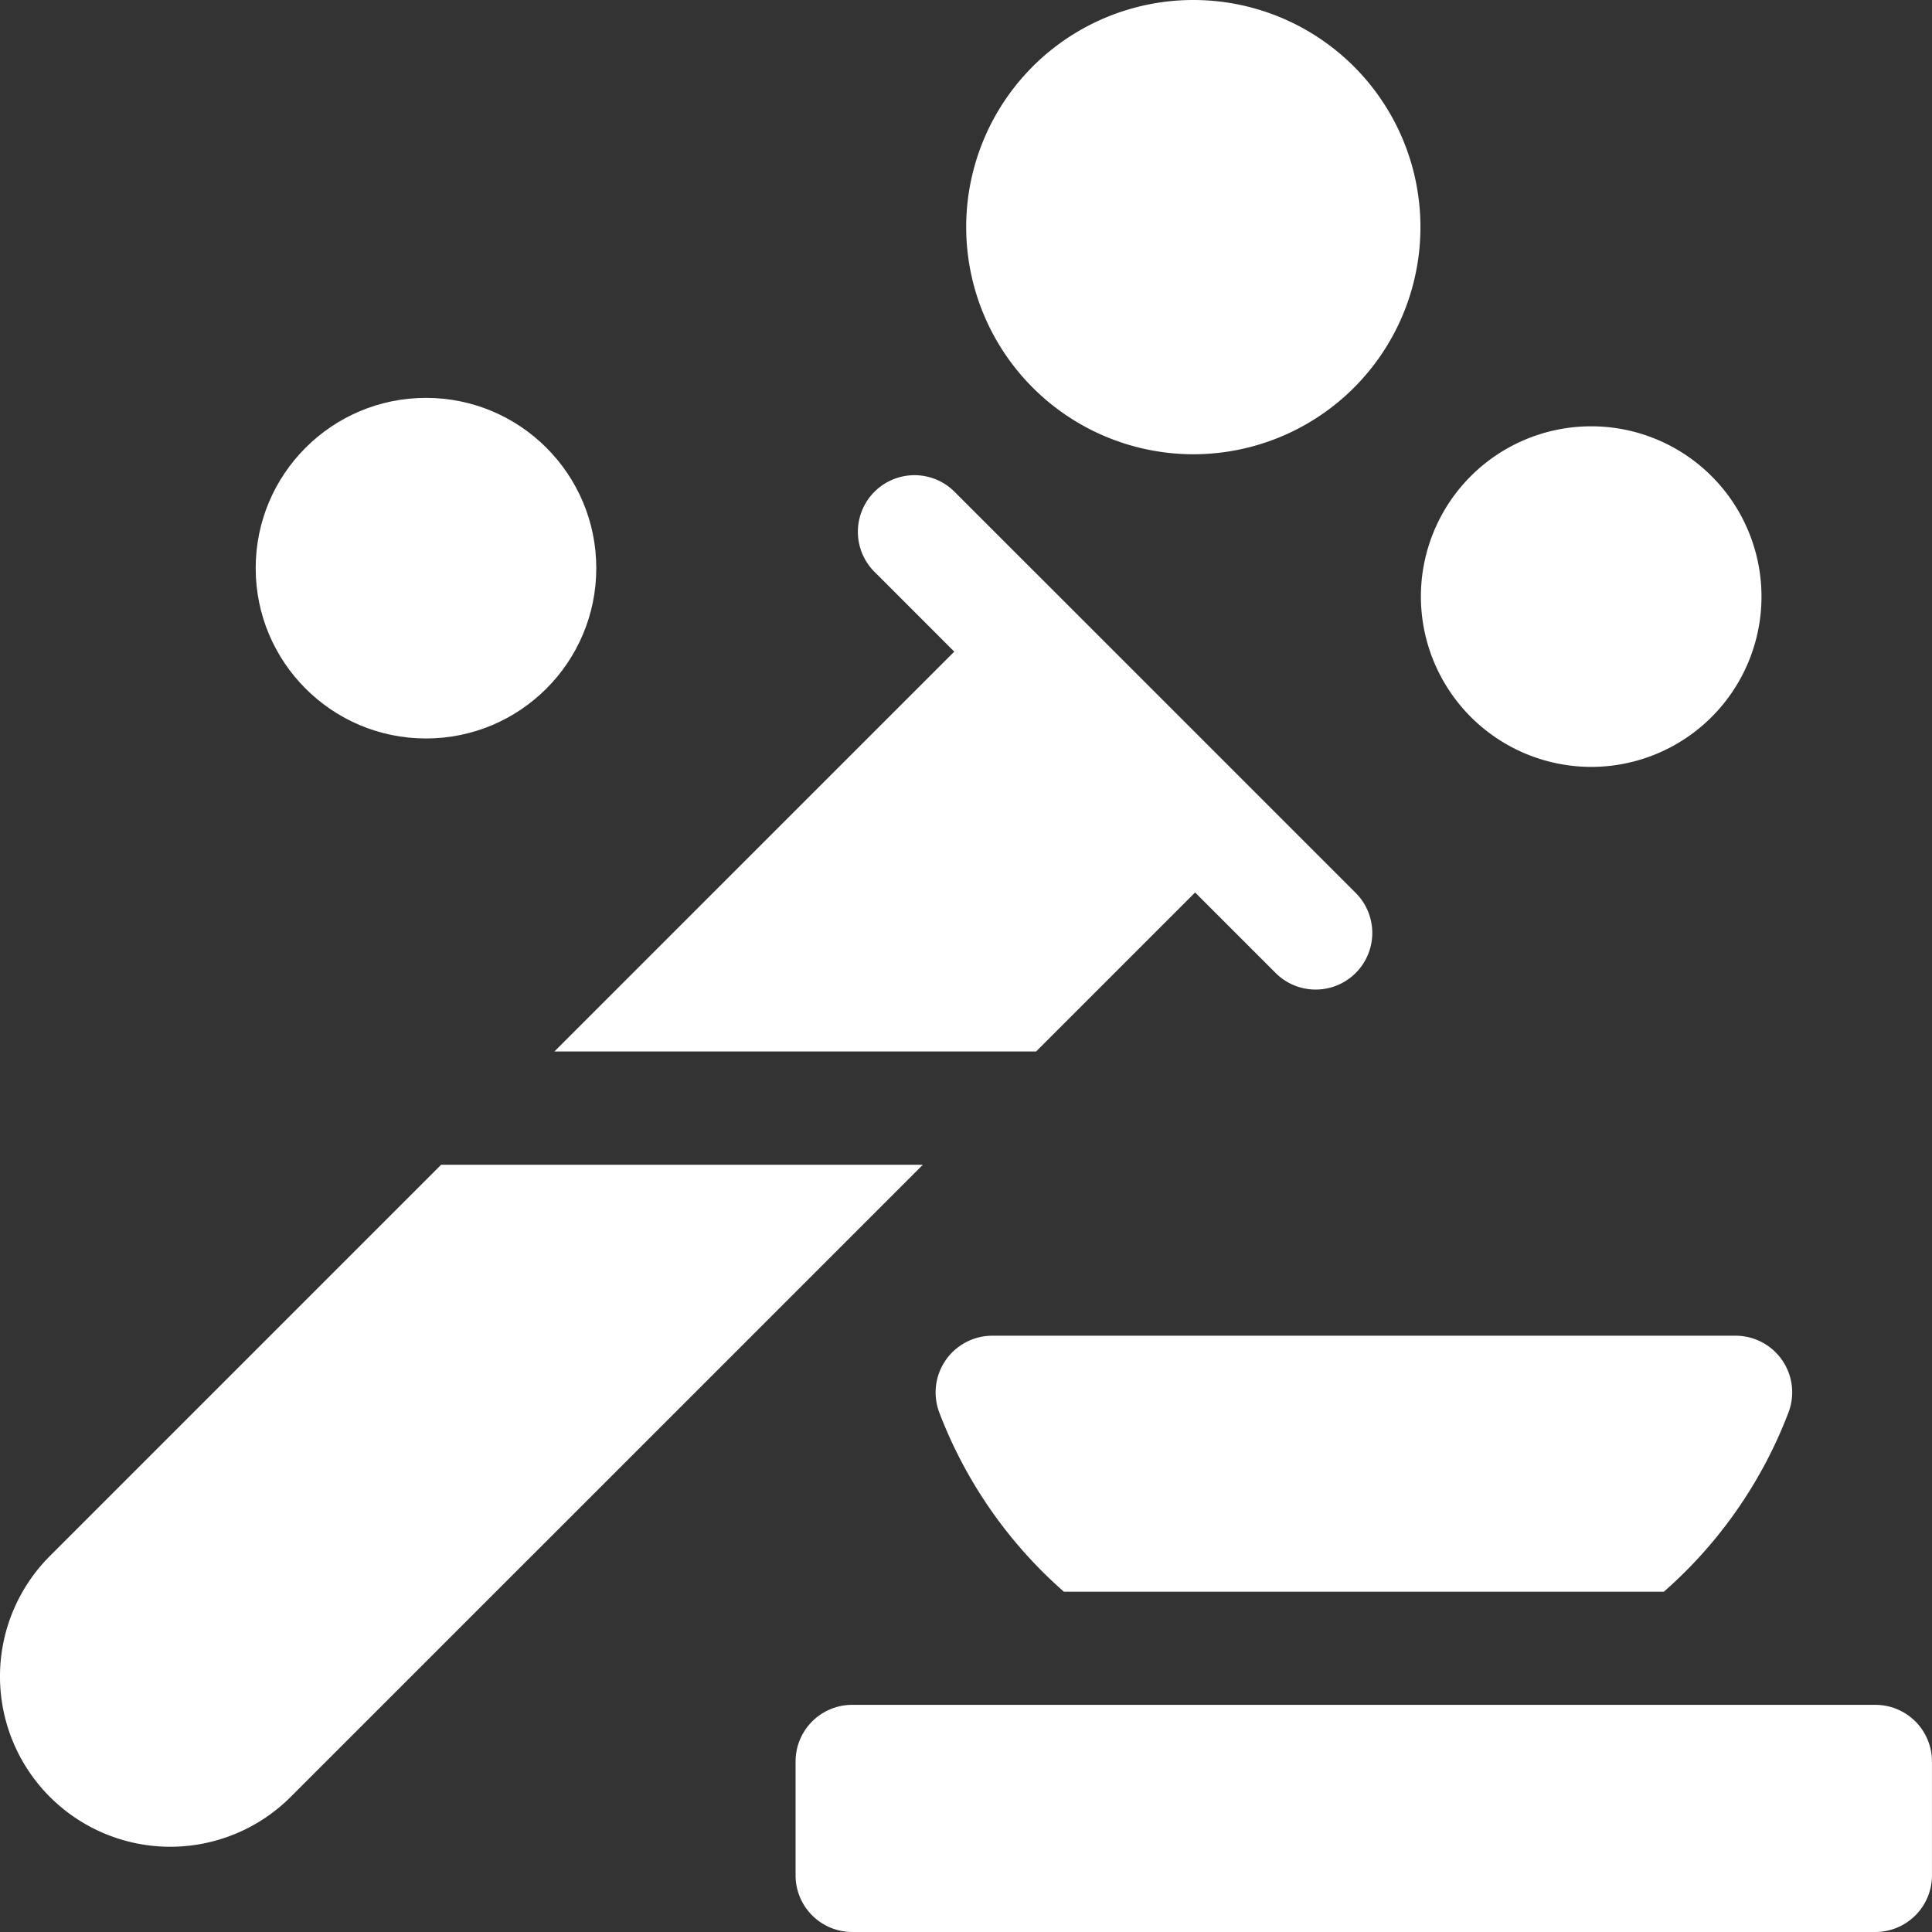
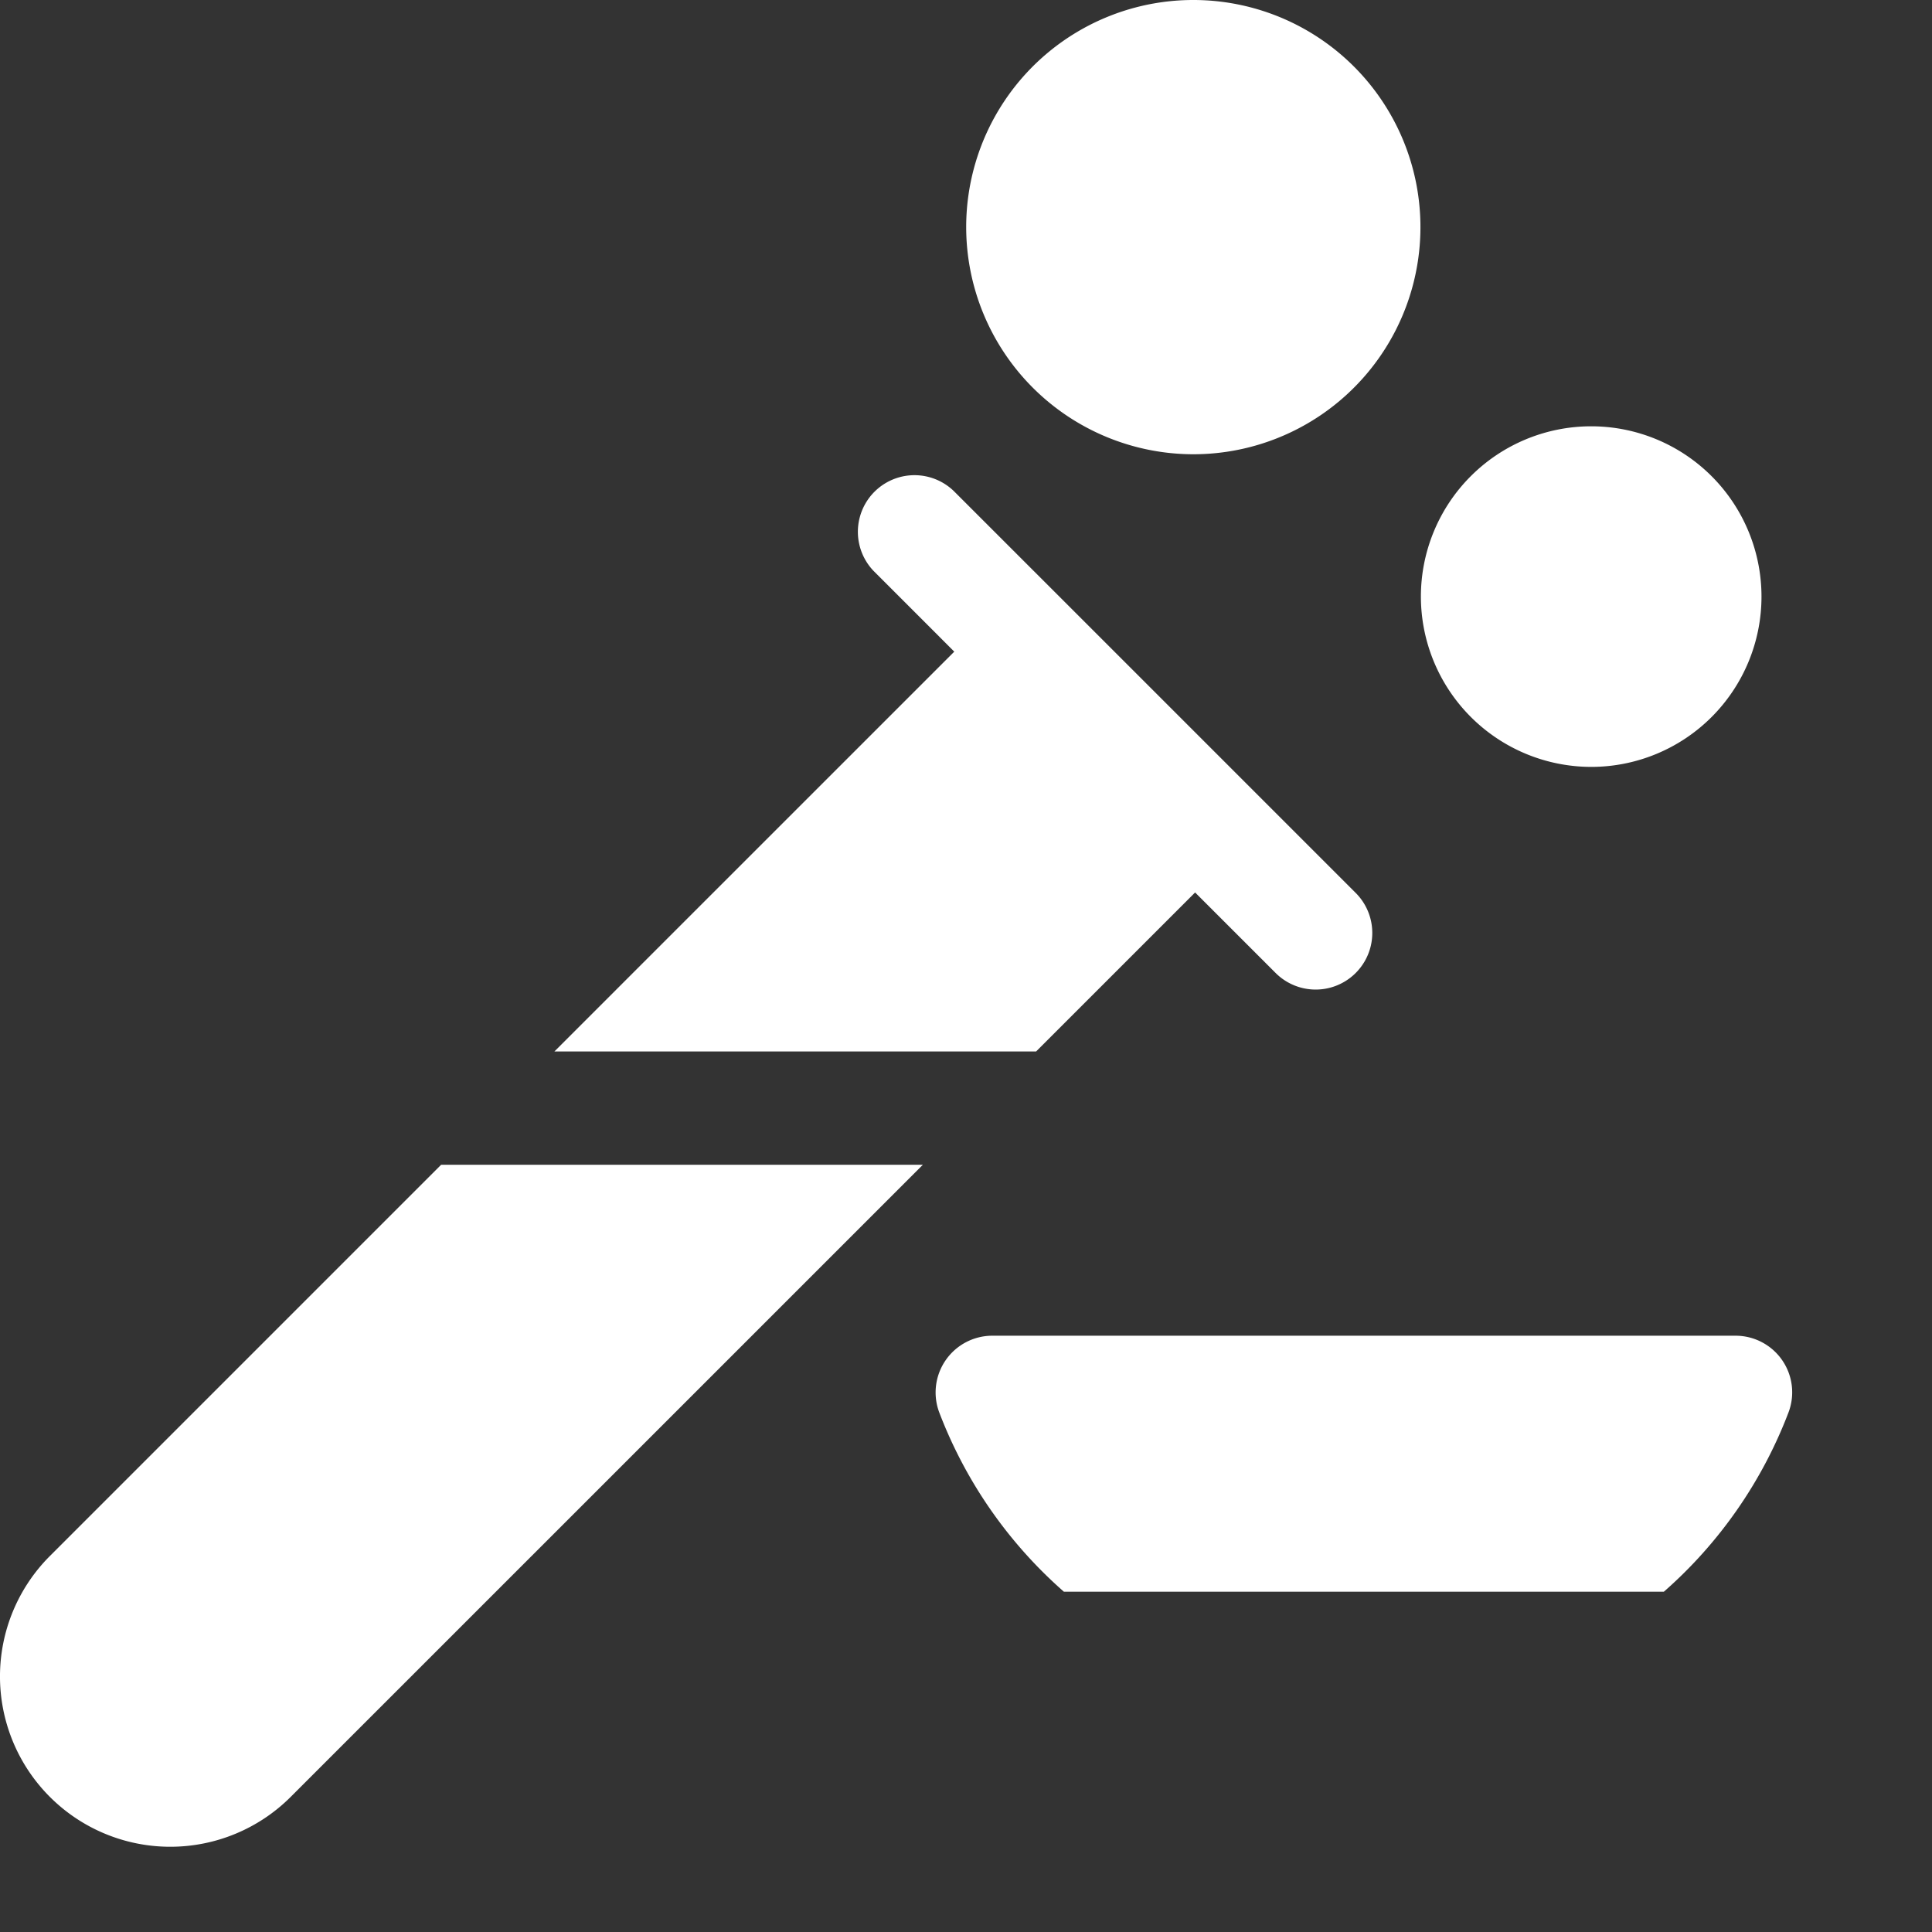
<svg xmlns="http://www.w3.org/2000/svg" width="98.757" height="98.76" viewBox="0 0 98.757 98.76">
  <rect x="0" y="0" width="98.757" height="98.76" fill="#333333" stroke="none" />
  <g id="experiment" transform="translate(-0.01)">
-     <path id="Path_523" data-name="Path 523" d="M266,451.7H213.7a2.894,2.894,0,0,0-2.894,2.894v5.822a2.894,2.894,0,0,0,2.894,2.894H266a2.893,2.893,0,0,0,2.894-2.894V454.6A2.893,2.893,0,0,0,266,451.7Z" transform="translate(-170.129 -364.554)" fill="#fff" />
-     <circle id="Ellipse_69" data-name="Ellipse 69" cx="8.705" cy="8.705" r="8.705" transform="translate(13.08 20.338)" fill="#fff" />
    <path id="Path_524" data-name="Path 524" d="M385.165,130.351a8.705,8.705,0,1,0-8.705-8.705,8.715,8.715,0,0,0,8.705,8.705Z" transform="translate(-303.819 -91.15)" fill="#fff" />
    <path id="Path_525" data-name="Path 525" d="M267.6,23.22A11.61,11.61,0,1,0,255.99,11.611,11.622,11.622,0,0,0,267.6,23.22Z" transform="translate(-206.592)" fill="#fff" />
    <path id="Path_526" data-name="Path 526" d="M22.559,308.59l-20,20a8.705,8.705,0,0,0,12.311,12.311L47.183,308.59Z" transform="translate(0 -249.051)" fill="#fff" />
    <path id="Path_527" data-name="Path 527" d="M167.33,134.762,146.89,155.2h24.623l8.128-8.128,4.115,4.115a2.894,2.894,0,0,0,4.094-4.092c-14.629-14.629-14.47-14.468-20.546-20.544a2.894,2.894,0,0,0-4.092,4.092Z" transform="translate(-118.541 -101.452)" fill="#fff" />
    <path id="Path_528" data-name="Path 528" d="M250.748,353.88a2.9,2.9,0,0,0-2.7,3.926,23.144,23.144,0,0,0,6.369,9.159h30.669a23.144,23.144,0,0,0,6.369-9.159,2.894,2.894,0,0,0-2.7-3.926Z" transform="translate(-200.025 -285.603)" fill="#fff" />
  </g>
</svg>